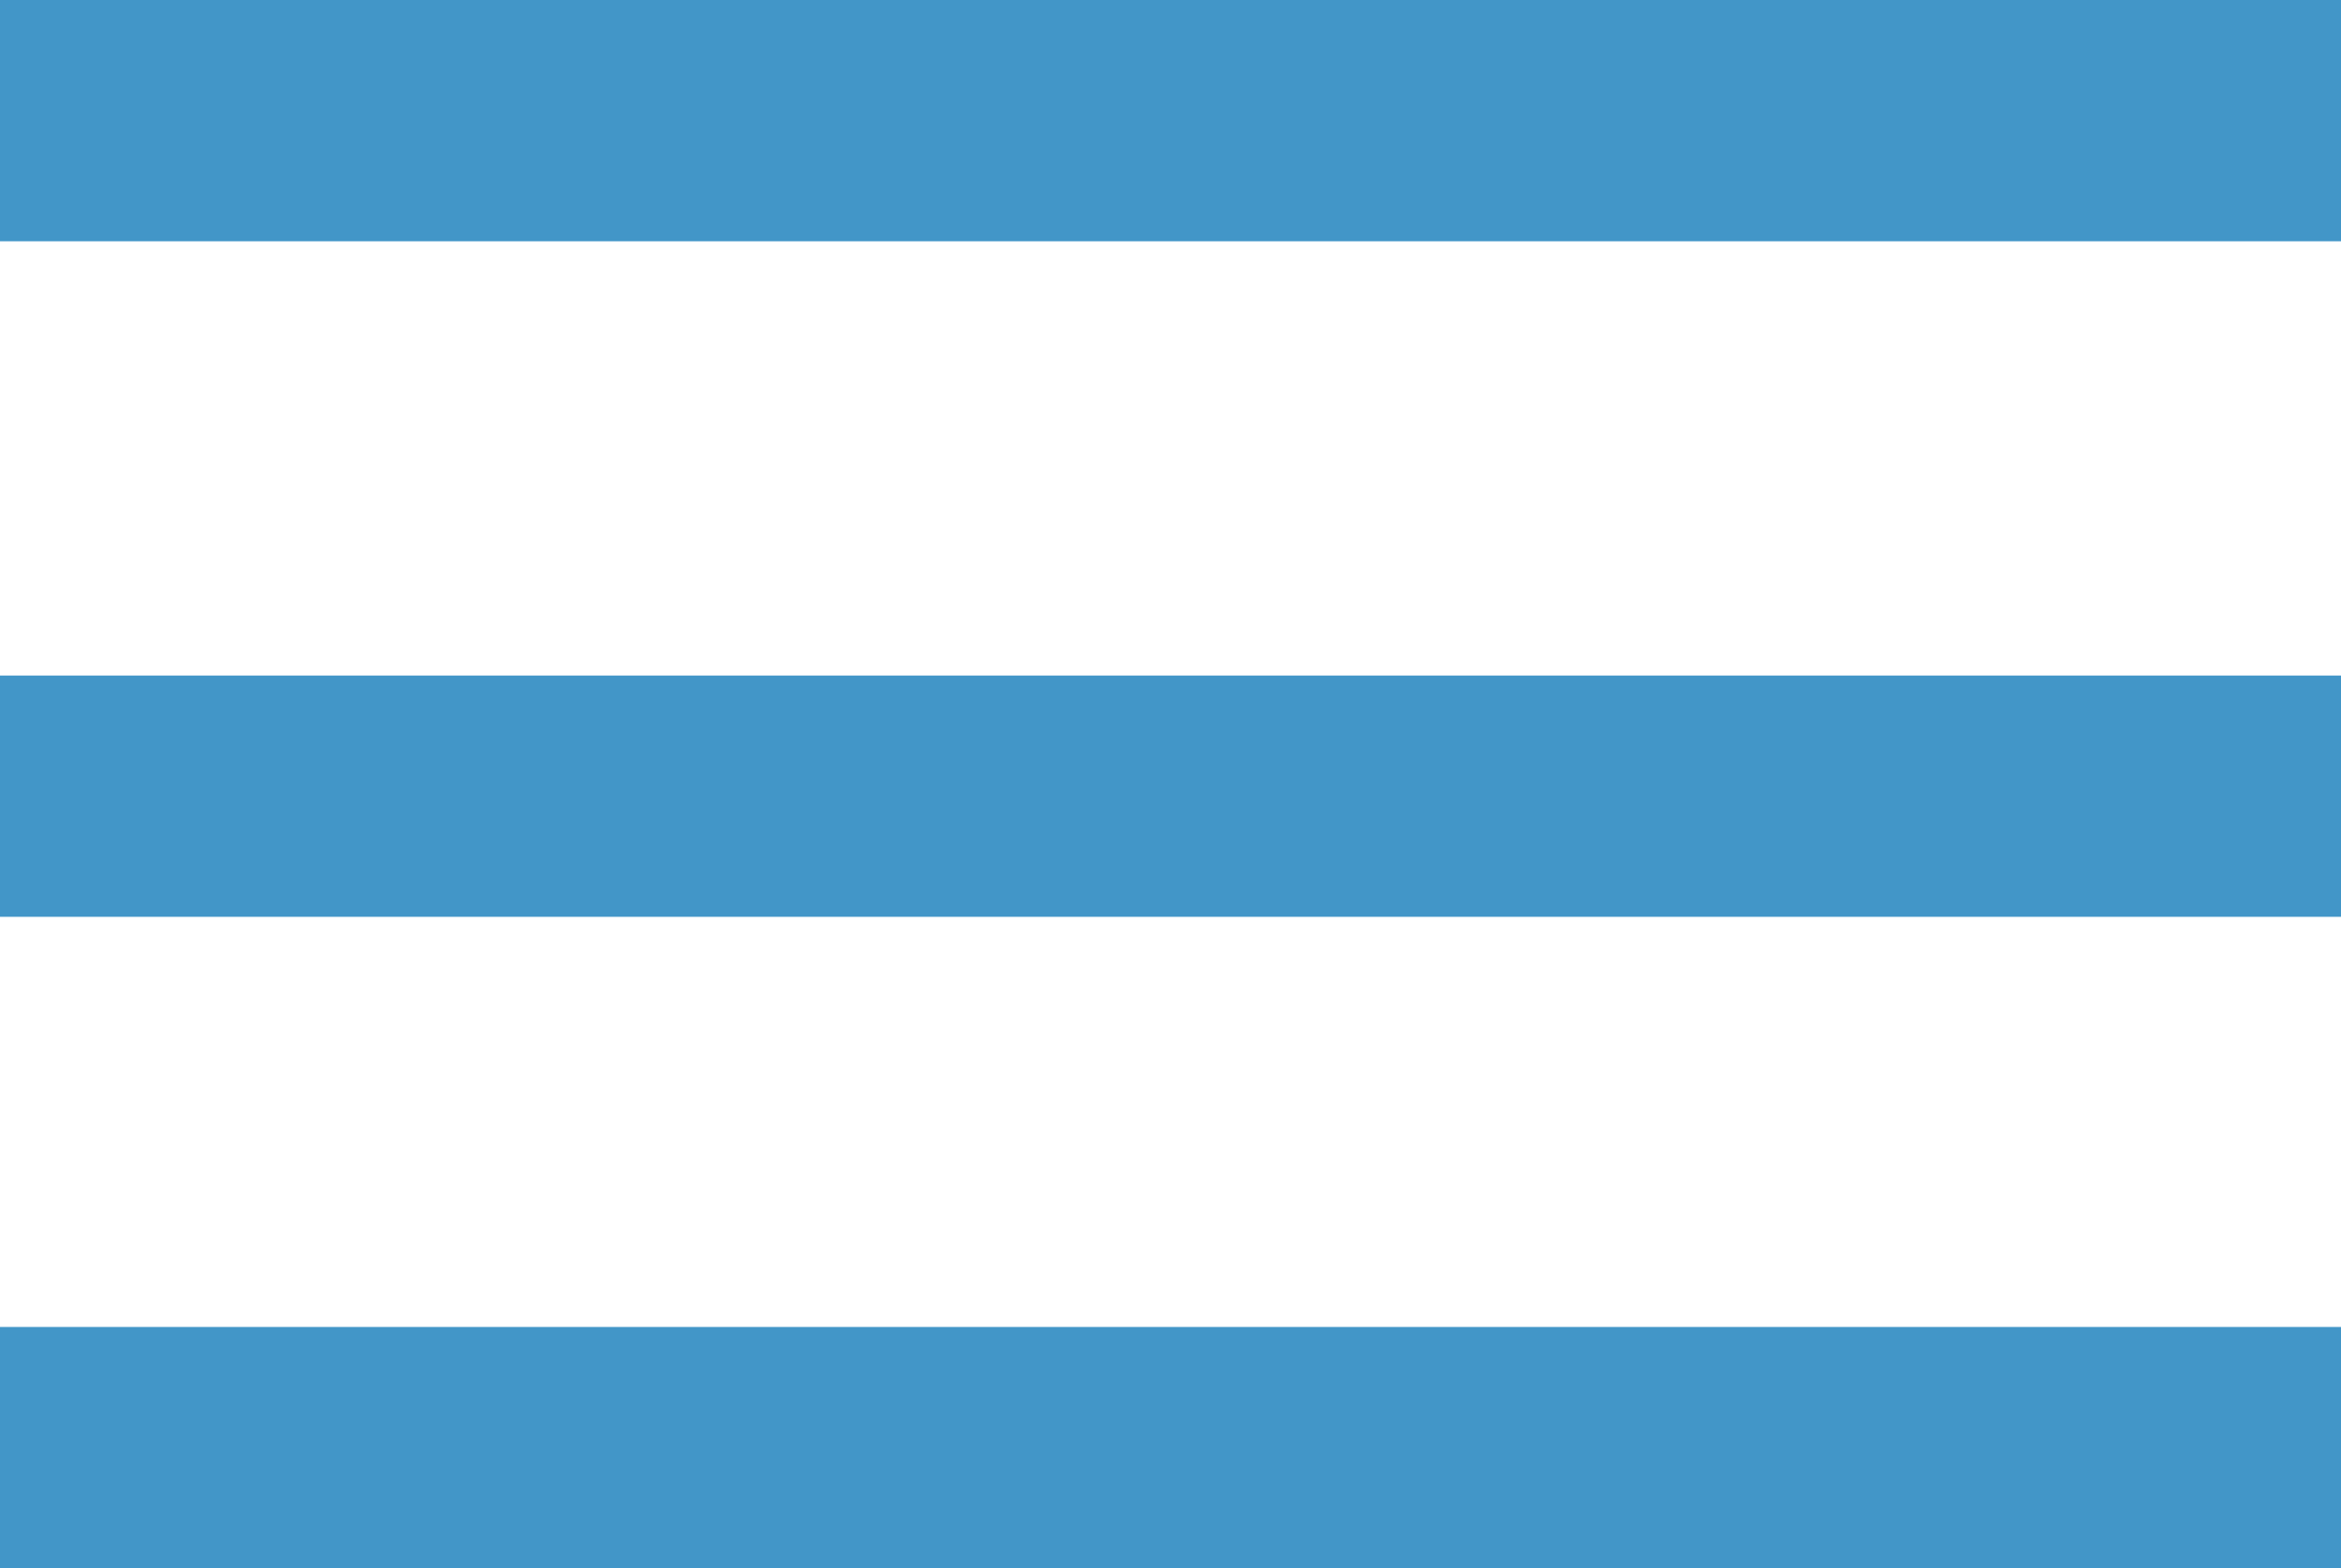
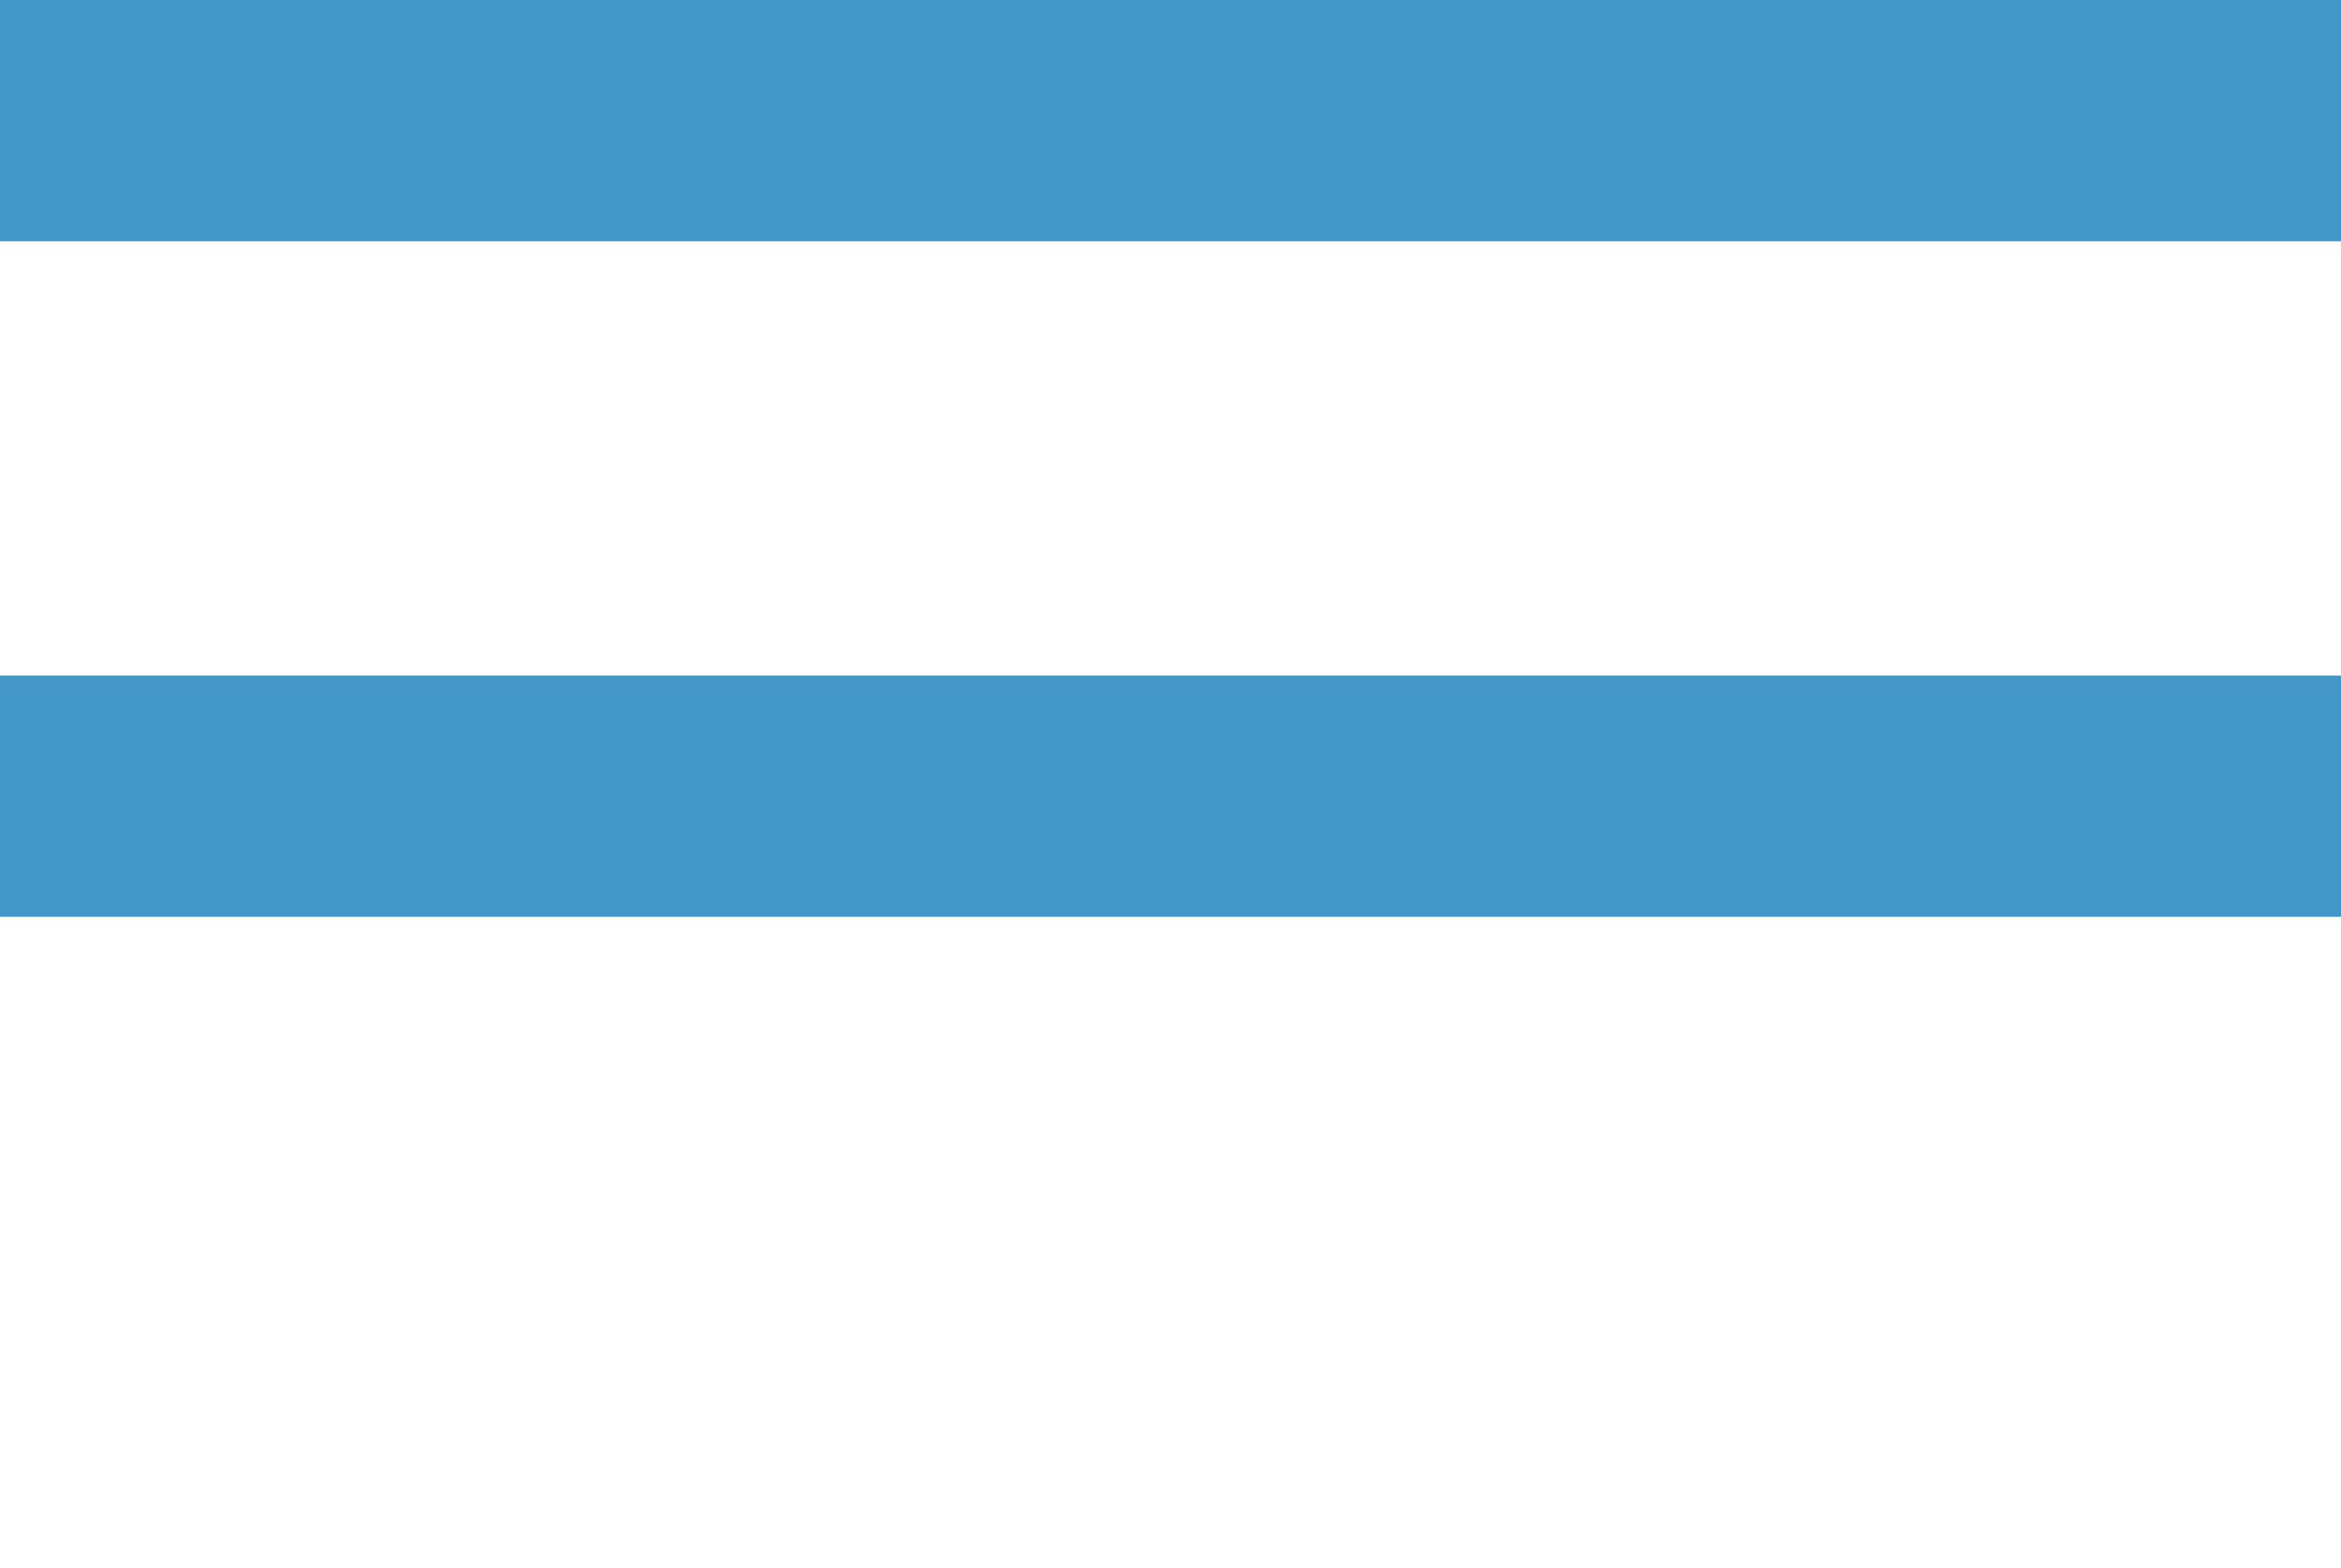
<svg xmlns="http://www.w3.org/2000/svg" width="97" height="65" viewBox="0 0 97 65" fill="none">
  <rect width="97" height="10" fill="#4296C8" />
  <rect y="28" width="97" height="10" fill="#4296C8" />
-   <rect y="55" width="97" height="10" fill="#4296C8" />
</svg>